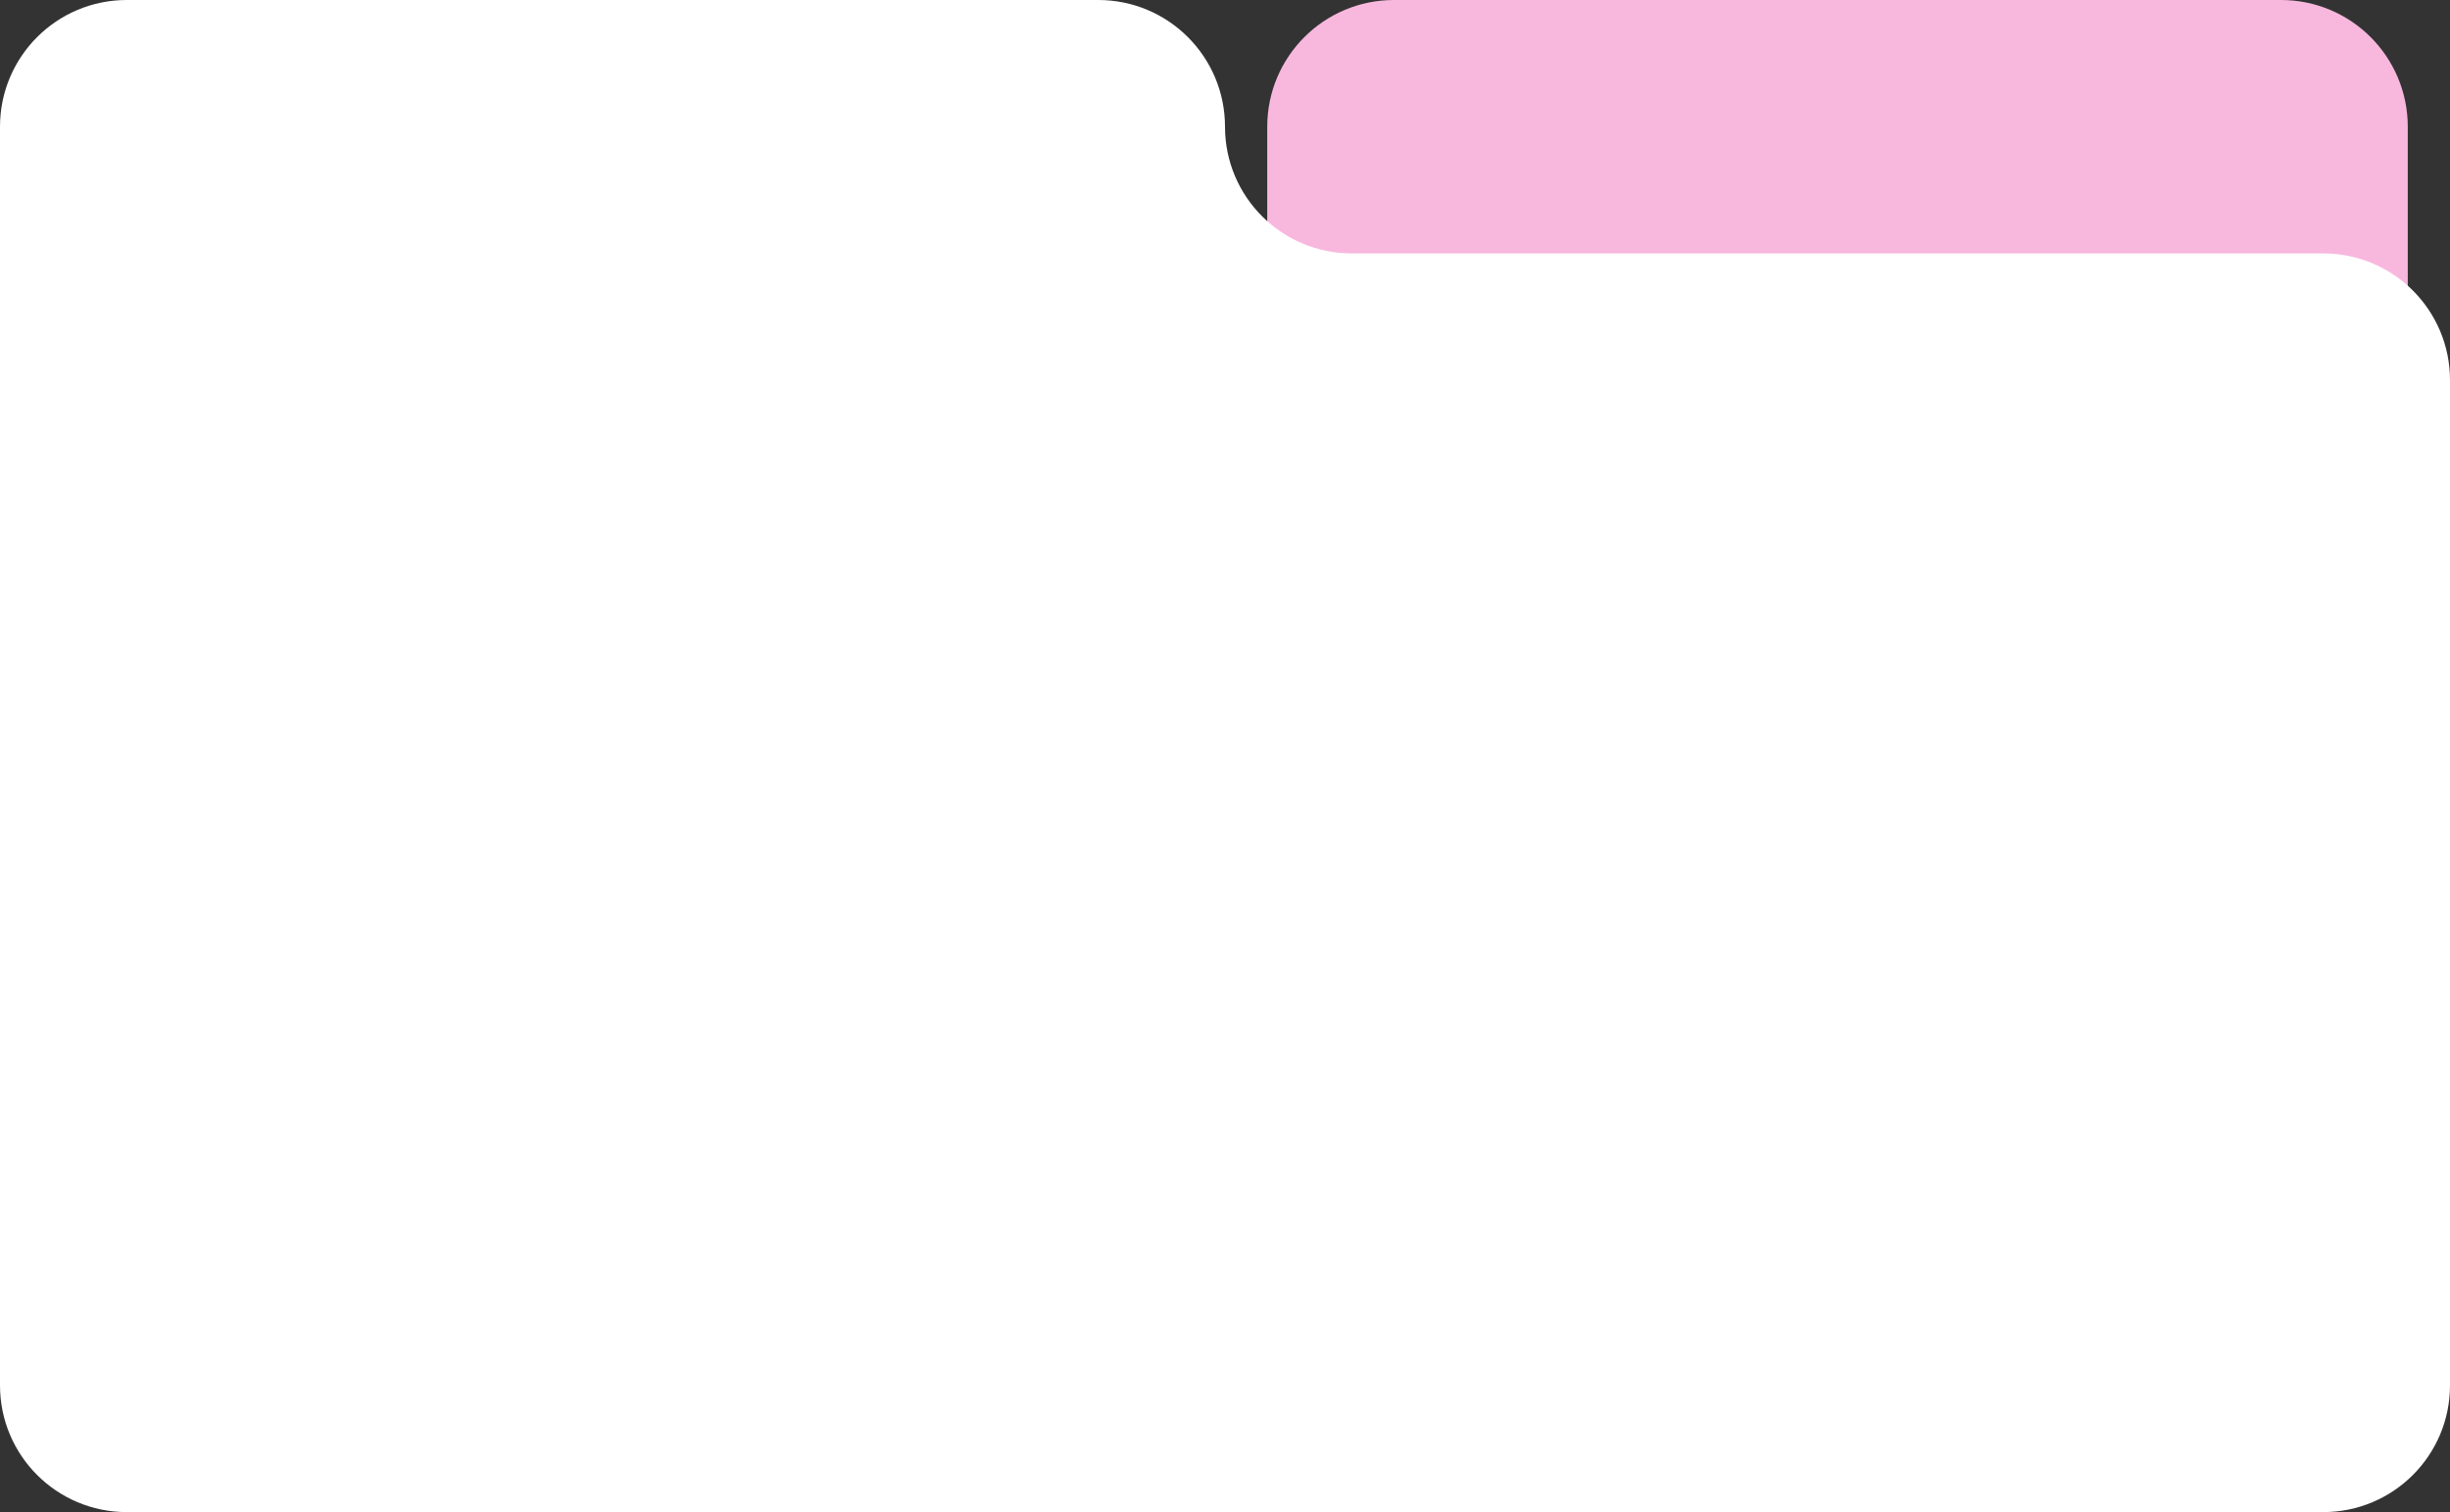
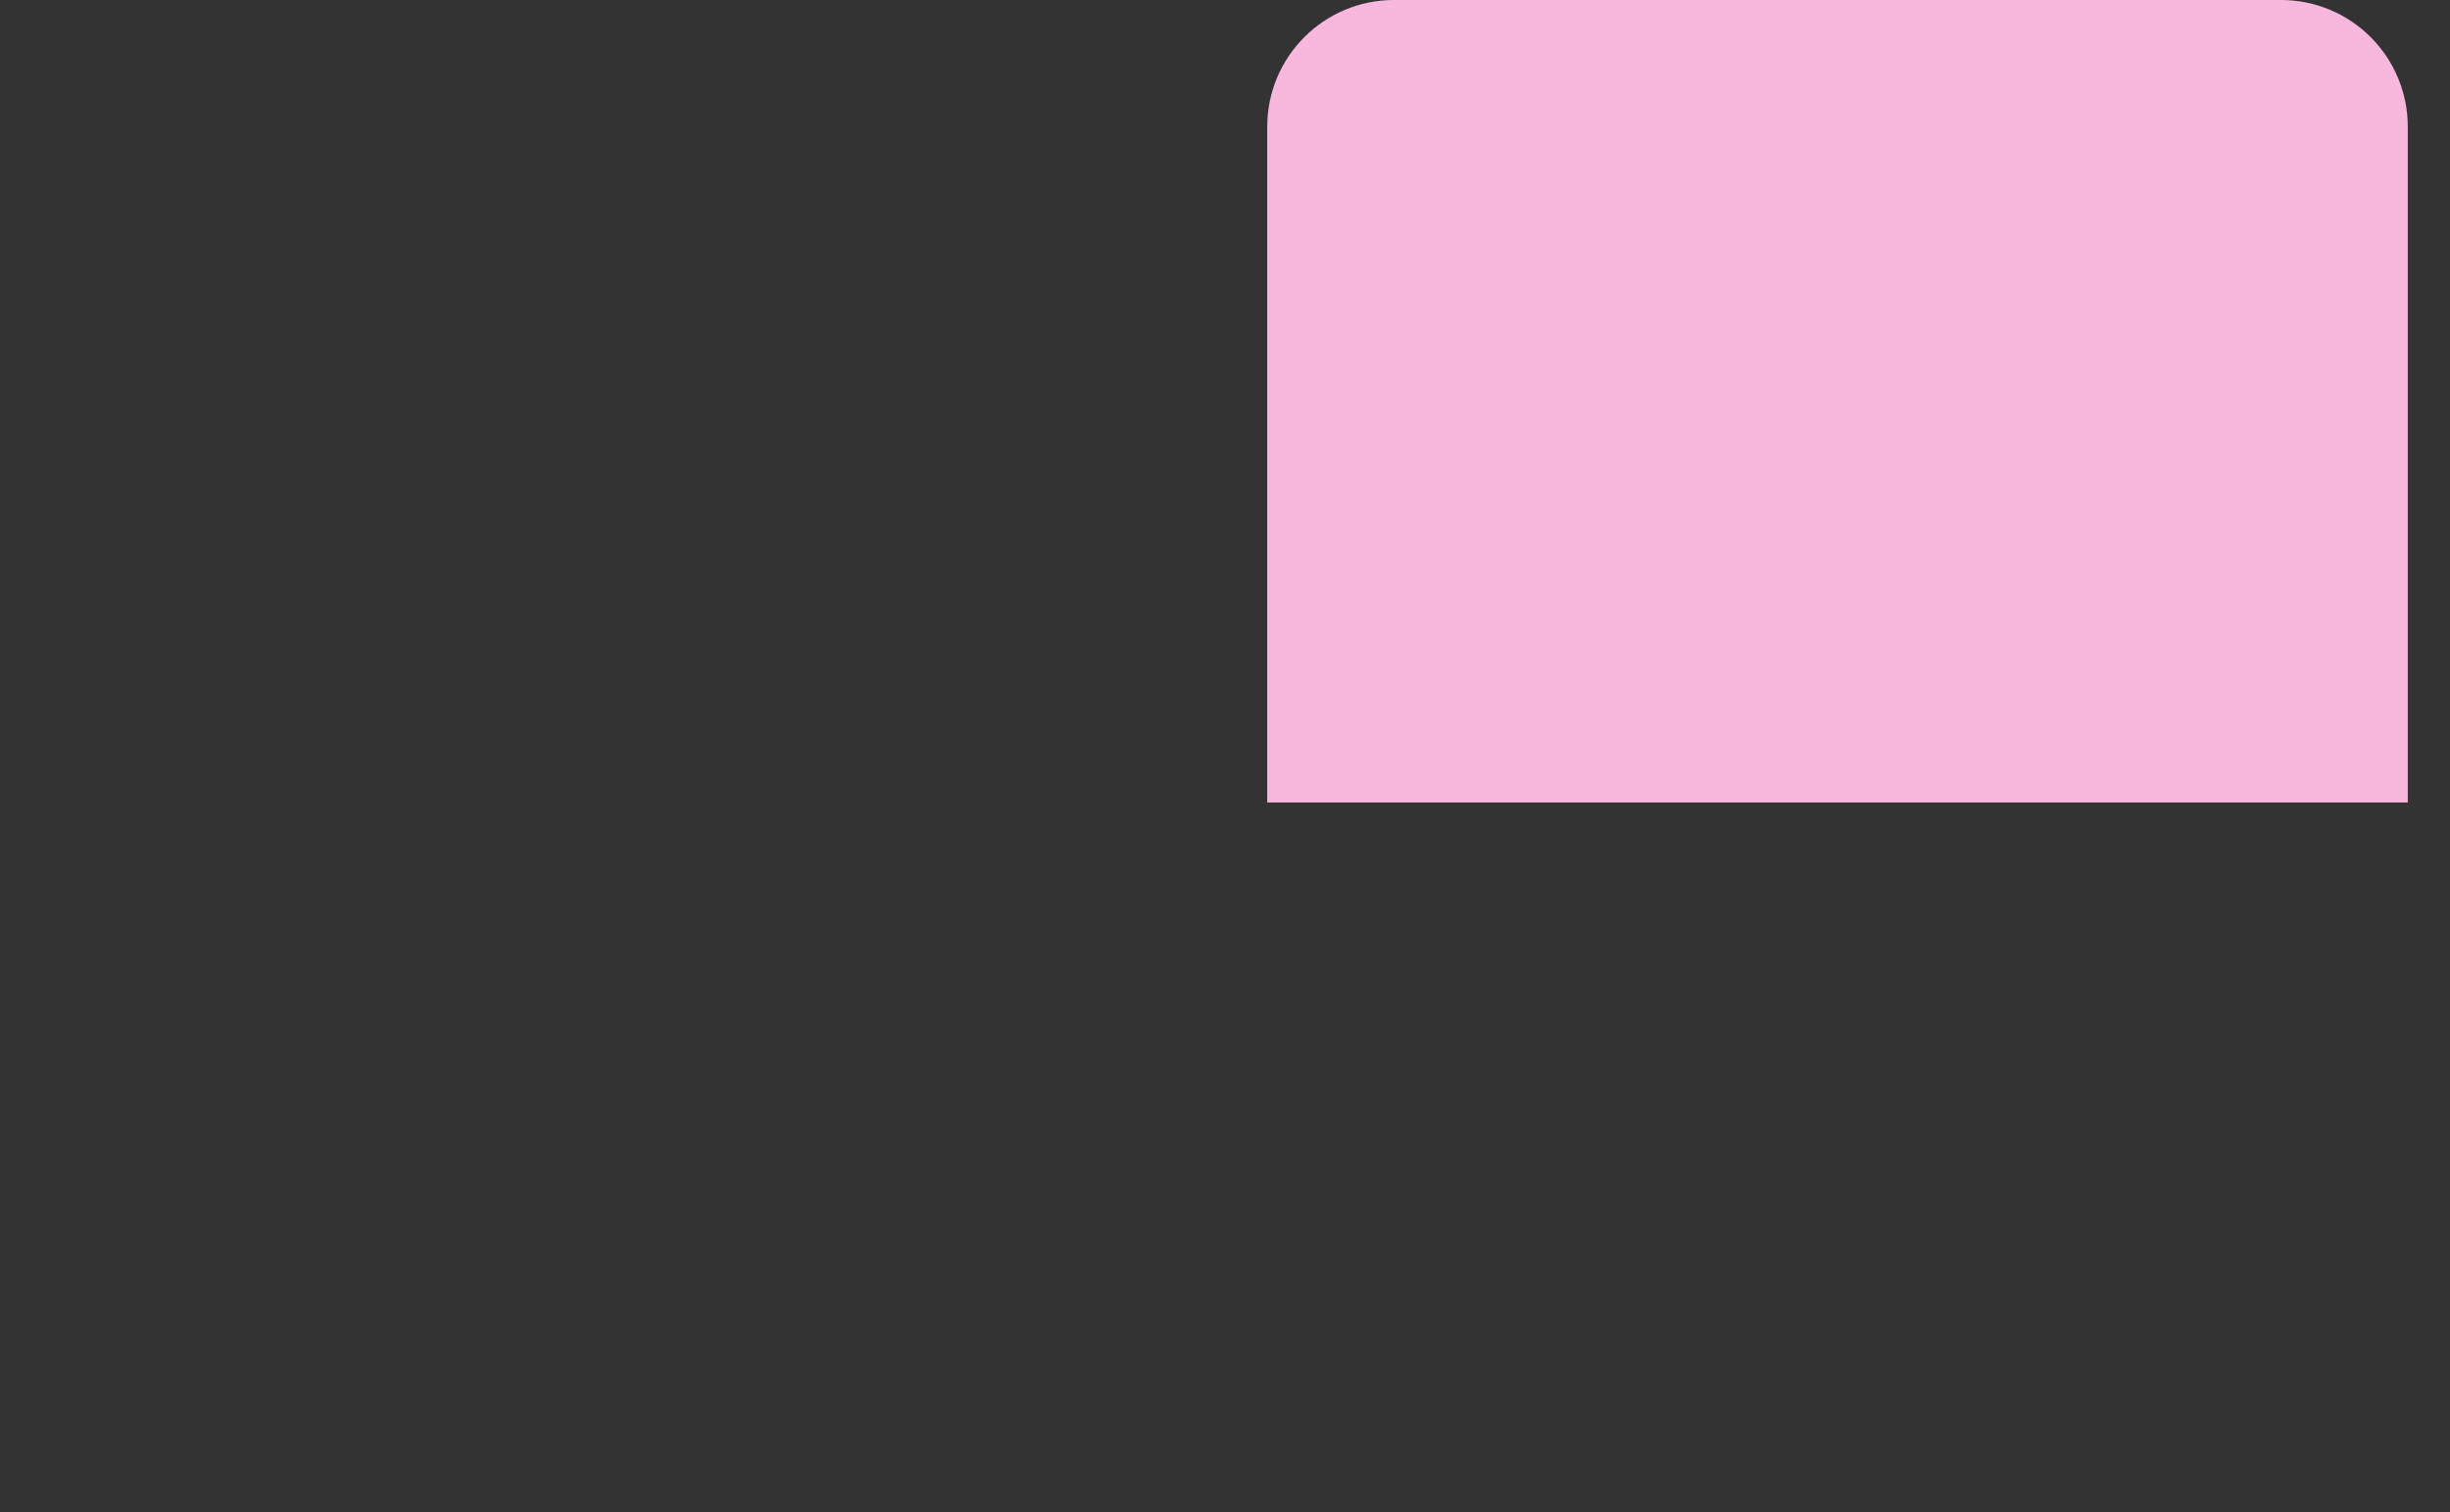
<svg xmlns="http://www.w3.org/2000/svg" width="290" height="179" viewBox="0 0 290 179" fill="none">
  <rect x="0" y="0" width="290" height="179" fill="#333333" stroke="none" />
-   <path d="M150 15C150 6.716 156.716 0 165 0H270C278.284 0 285 6.716 285 15V95H150V15Z" fill="#F8B8DE" />
-   <path d="M130 0C138.284 0 145 6.716 145 15C145 23.284 151.716 30 160 30H275C283.284 30 290 36.716 290 45V164C290 172.284 283.284 179 275 179H15C6.716 179 0 172.284 0 164V15C0 6.716 6.716 0 15 0H130Z" fill="white" />
+   <path d="M150 15C150 6.716 156.716 0 165 0H270C278.284 0 285 6.716 285 15V95H150Z" fill="#F8B8DE" />
</svg>